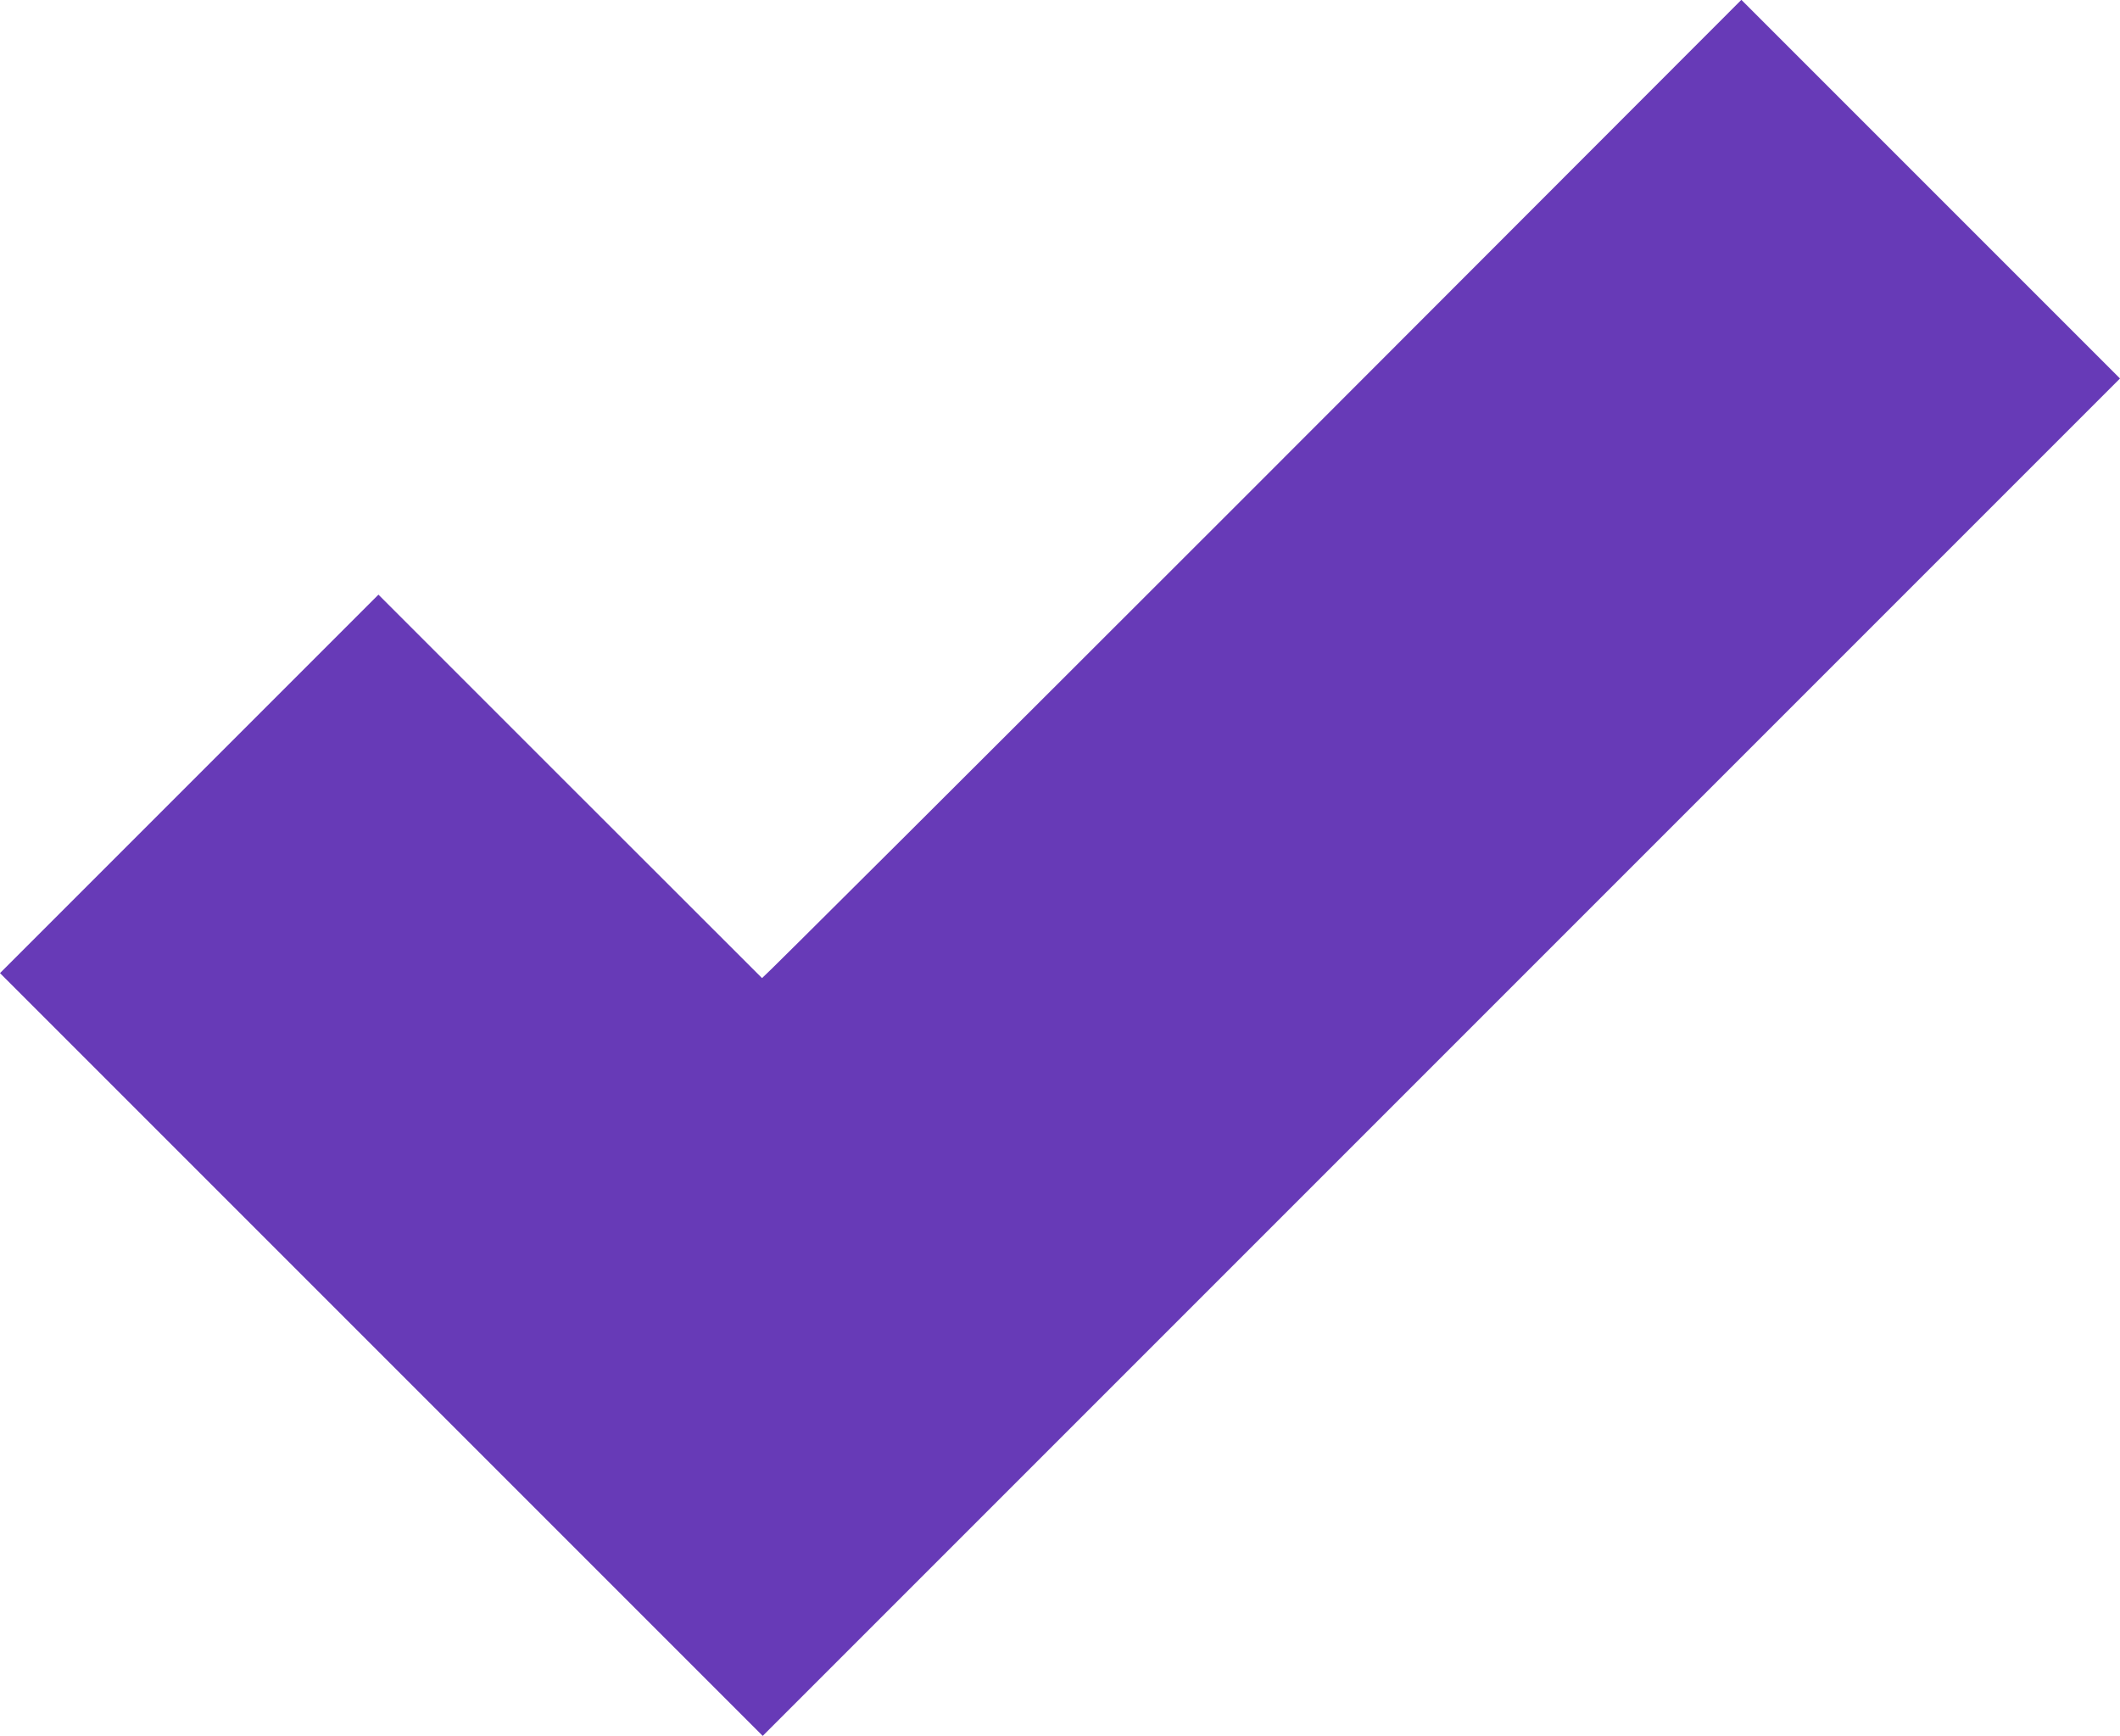
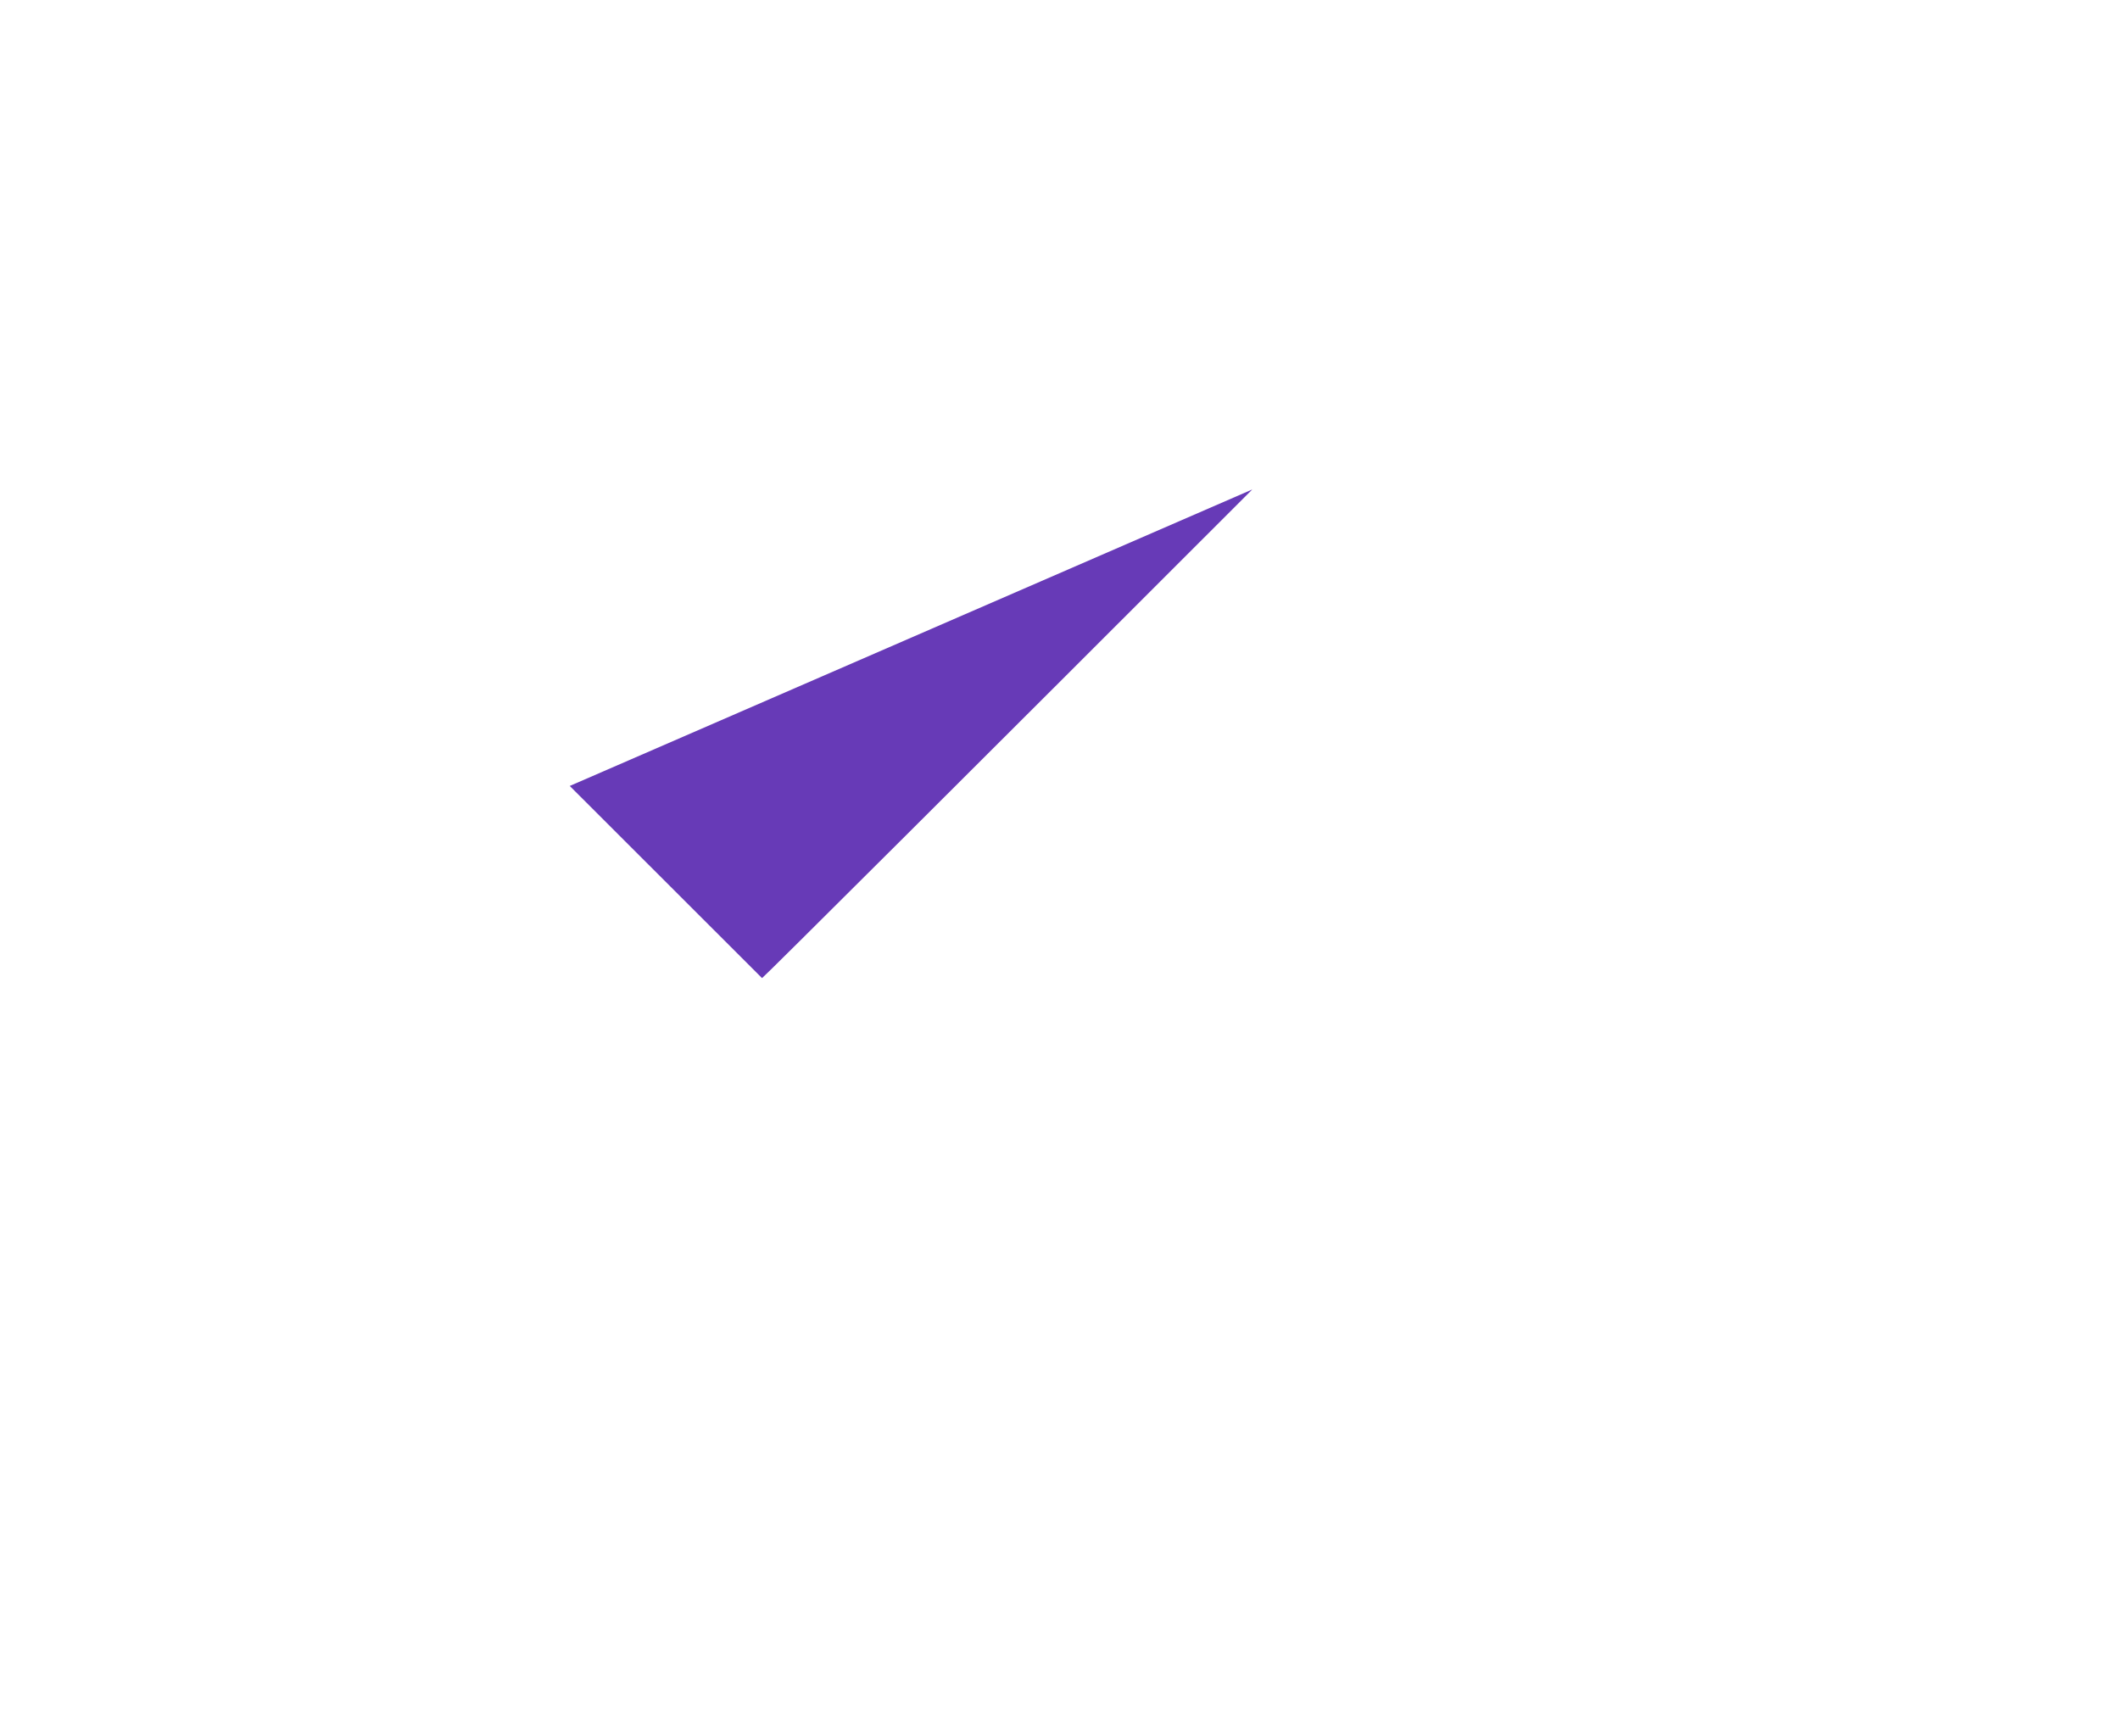
<svg xmlns="http://www.w3.org/2000/svg" version="1.0" width="1280pt" height="1048pt" viewBox="0 0 1280 1048" preserveAspectRatio="xMidYMid meet">
  <g transform="translate(0,1048) scale(0.1,-0.1)" fill="#673ab7" stroke="none">
-     <path d="M7561 7525 c-1625 -1625 -2957 -2953 -2960 -2950 -3 3 -526 525 -1161 1160 l-1155 1155 -1142 -1142 -1143 -1143 2303 -2303 2302 -2302 4098 4098 4097 4097 -1143 1143 -1143 1143 -2953 -2956z" />
+     <path d="M7561 7525 c-1625 -1625 -2957 -2953 -2960 -2950 -3 3 -526 525 -1161 1160 z" />
  </g>
</svg>